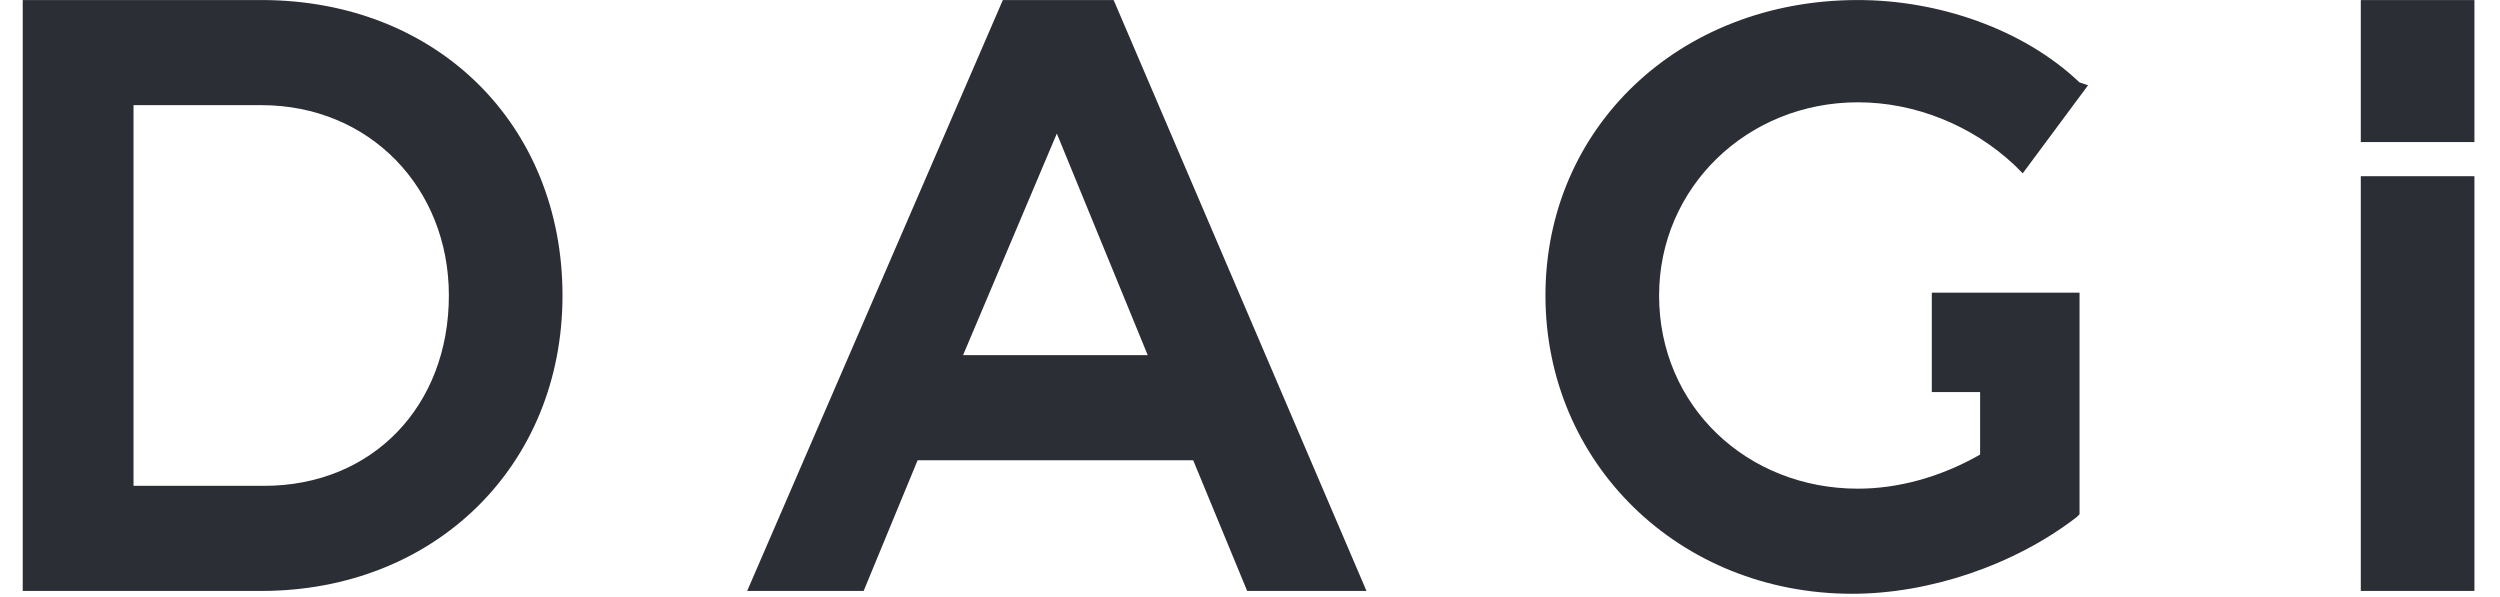
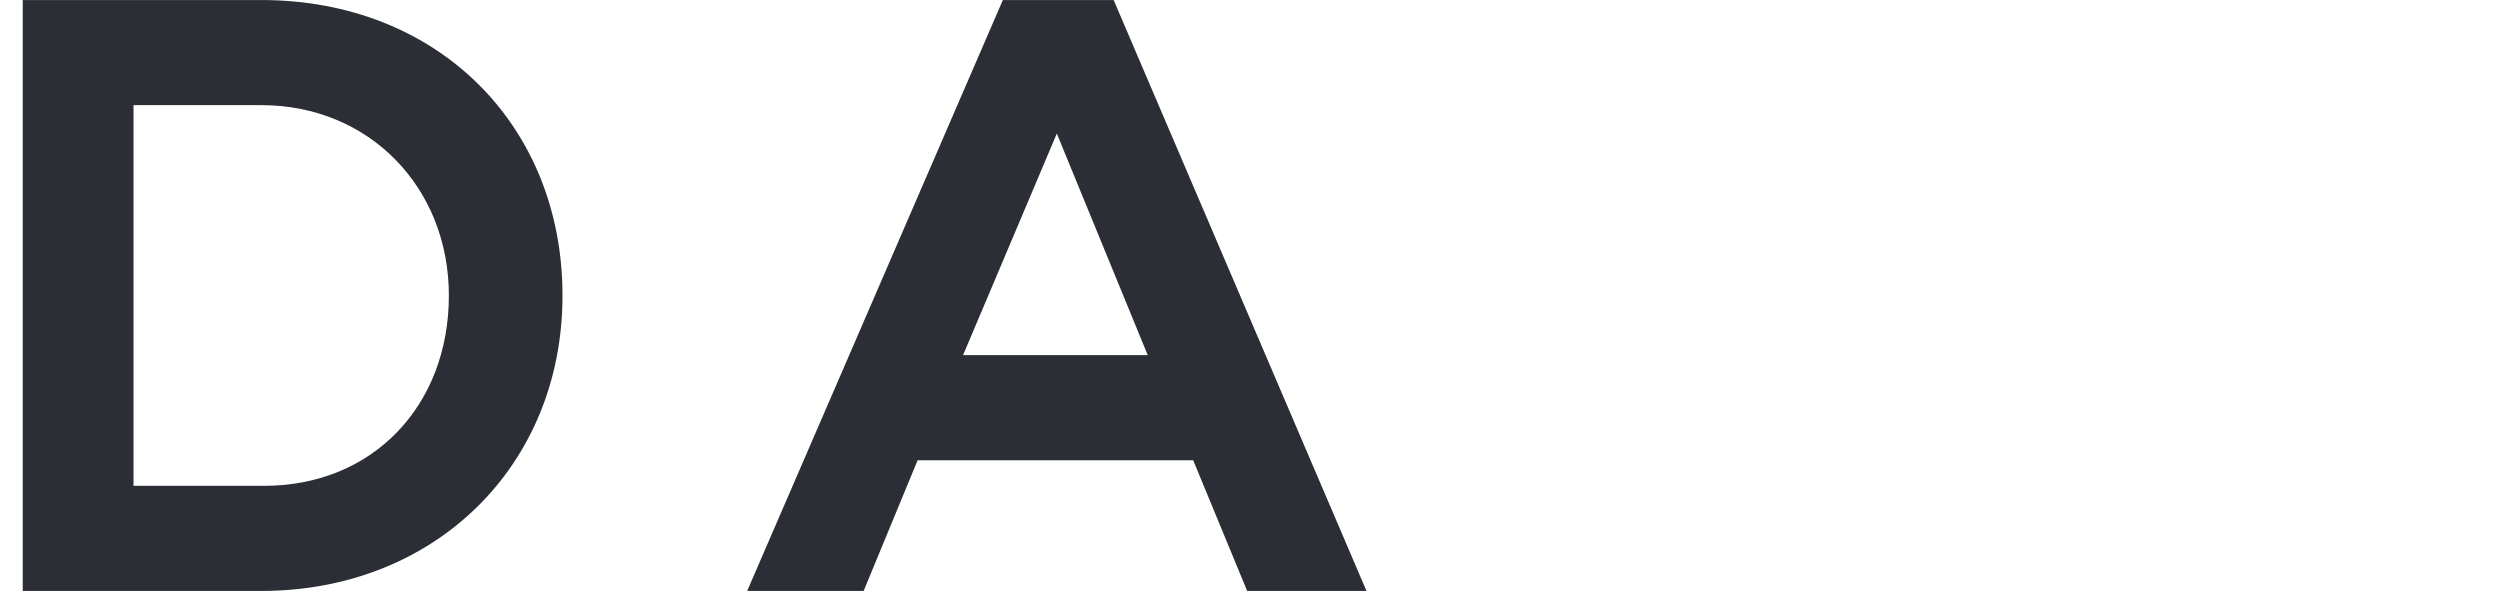
<svg xmlns="http://www.w3.org/2000/svg" width="419" height="100" version="1.2" viewBox="0 0 88 21">
  <style>.a{fill:#2c2e35}</style>
  <path fill-rule="evenodd" d="M19.8 10.4c0 6-4.5 10.4-10.6 10.4H.8V0h8.4c6.2 0 10.6 4.4 10.6 10.4M9.2 3.7H4.7v13.4h4.6c3.8 0 6.5-2.8 6.5-6.7 0-3.8-2.8-6.7-6.6-6.7M42 16.2h-9.7l-1.9 4.6h-4.1l9-20.8h3.9l8.9 20.8h-4.2zM37.2 4.7l-3.3 7.8h6.5z" class="a" />
-   <path d="M58.4 10.4c0 3.9 3.1 6.8 7 6.8 1.4 0 2.9-.4 4.3-1.2v-2.2H68v-3.5h5.2v7.8l-.1.1c-2.2 1.7-5.2 2.7-7.9 2.7-6.1 0-10.8-4.6-10.8-10.5S59.1 0 65.4 0c2.8 0 5.8 1 7.8 2.9l.3.1-2.3 3.1-.3-.3c-1.5-1.4-3.5-2.2-5.5-2.2-3.9 0-7 3-7 6.8M83.1 0h4v5h-4zm0 6.2h4v14.6h-4z" class="a" />
</svg>